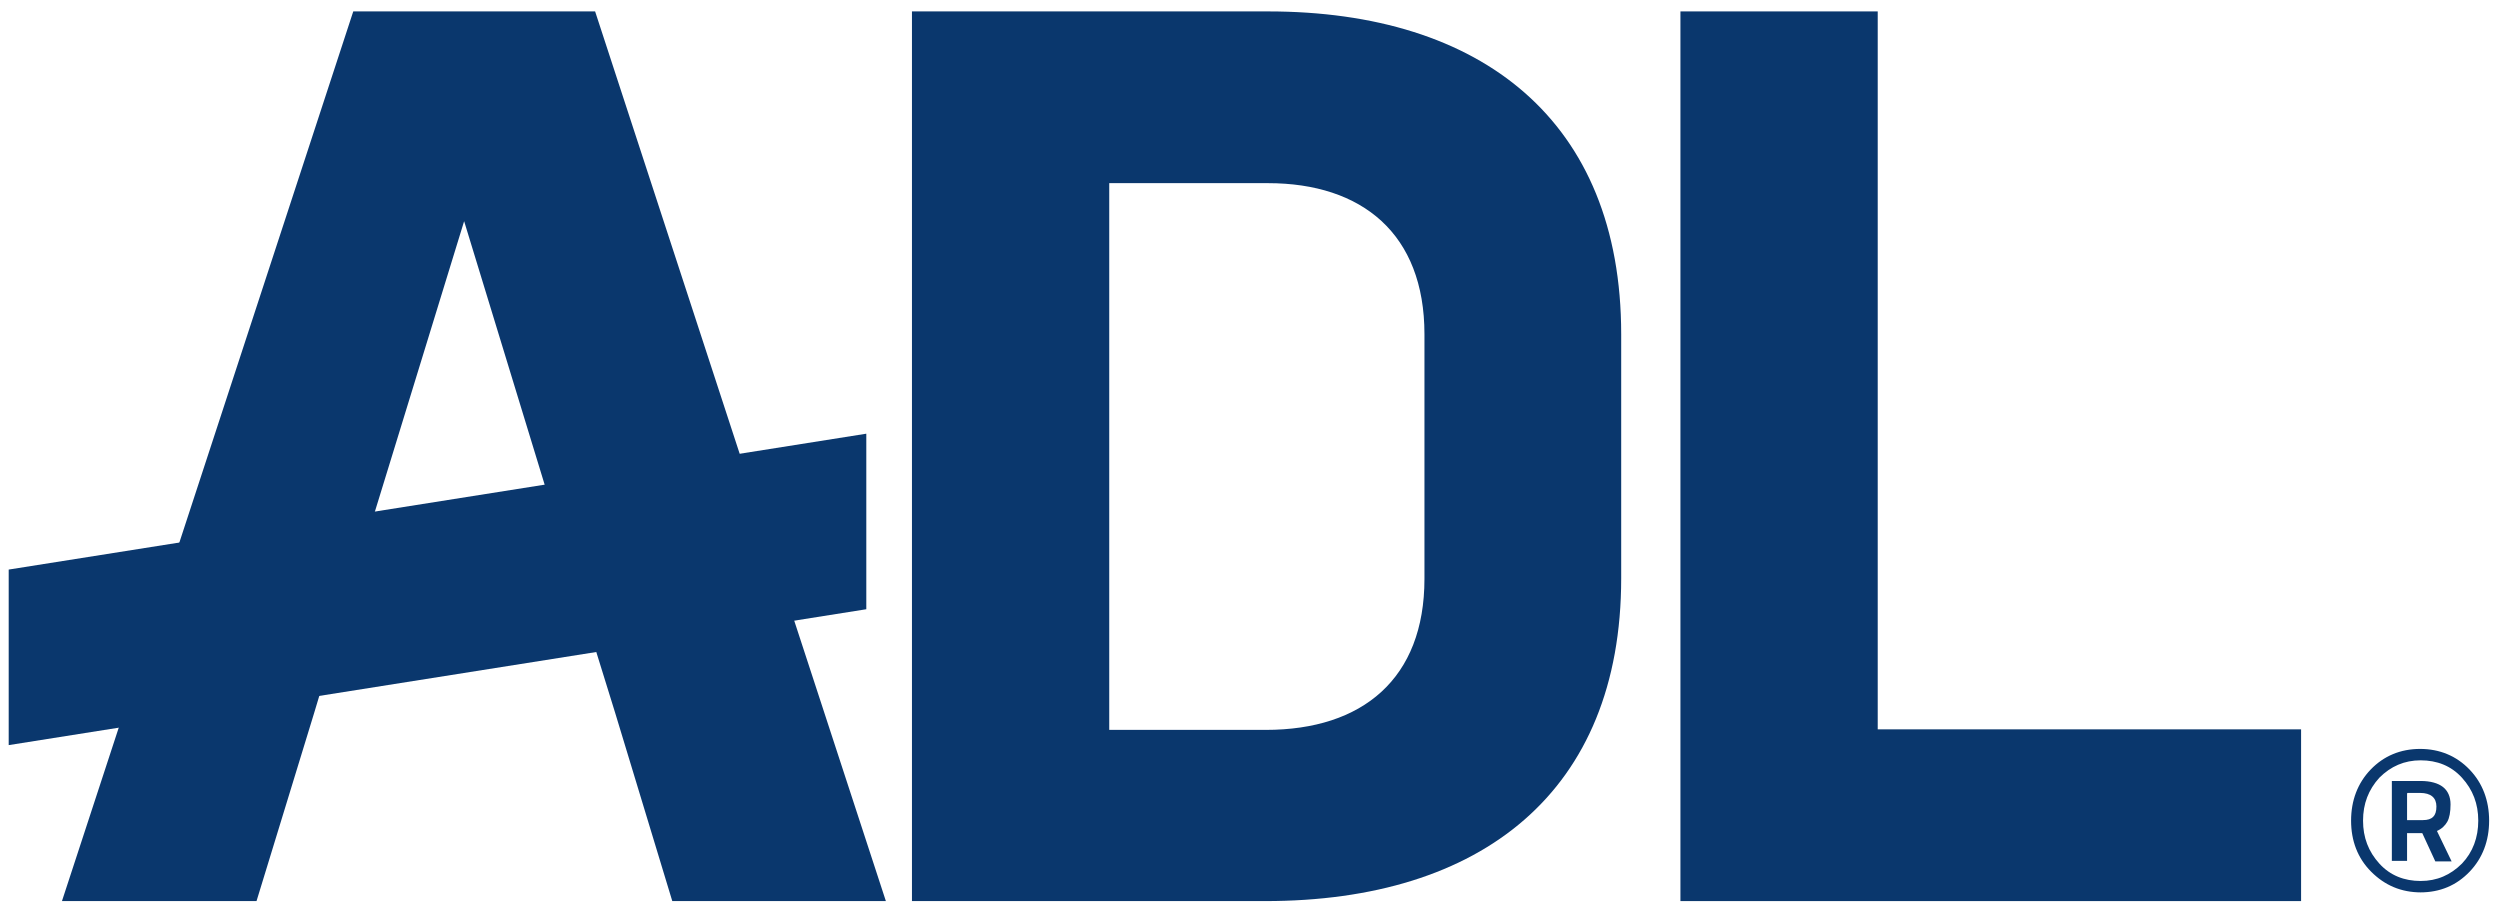
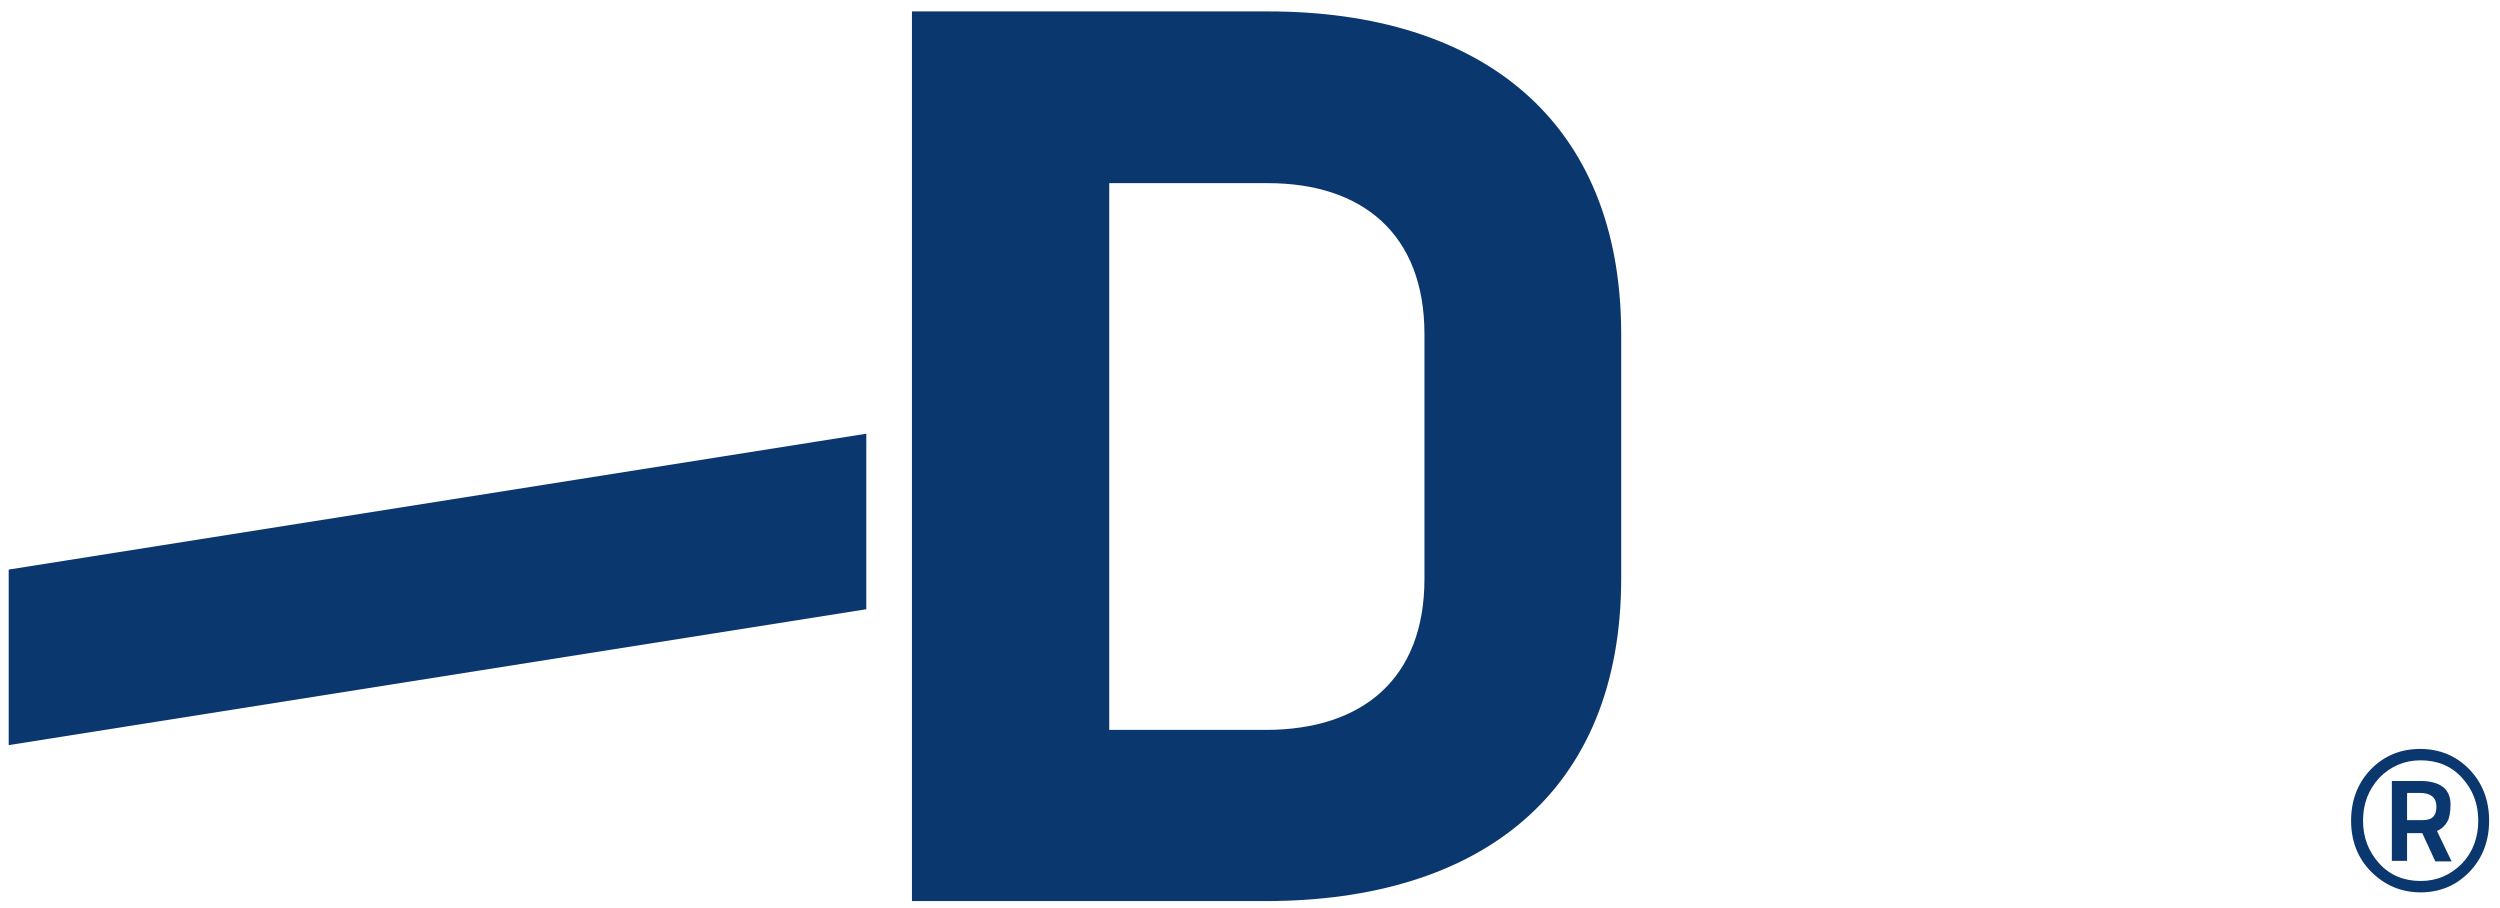
<svg xmlns="http://www.w3.org/2000/svg" width="100%" height="100%" viewBox="0 0 460 167" version="1.1" xml:space="preserve" style="fill-rule:evenodd;clip-rule:evenodd;stroke-linejoin:round;stroke-miterlimit:2;">
  <g transform="matrix(1,0,0,1,-113,-112)">
-     <path d="M216.4,211.6L198.4,152.7L180.3,211.6L170.8,243.2L160.2,277.8L124.4,277.8L178,114.1L222.5,114.1L276,277.8L236.7,277.8L226.2,243.2L216.4,211.6Z" style="fill:rgb(10,55,109);fill-rule:nonzero;" />
-   </g>
+     </g>
  <g transform="matrix(1,0,0,1,-113,-112)">
-     <path d="M422.2,114.1L458.5,114.1L458.5,246.2L536.4,246.2L536.4,277.8L422.2,277.8L422.2,114.1Z" style="fill:rgb(10,55,109);fill-rule:nonzero;" />
-   </g>
+     </g>
  <g transform="matrix(1,0,0,1,-113,-112)">
-     <rect x="0" y="0" width="685" height="393" style="fill:none;" />
-   </g>
+     </g>
  <g transform="matrix(1,0,0,1,-113,-112)">
    <path d="M411.3,218.4C411.3,257.7 385.6,277.8 345.8,277.8L280.8,277.8L280.8,114.1L346.3,114.1C385.6,114.1 411.3,134.2 411.3,173.5L411.3,218.4ZM375.1,173.5C375.1,155 363.6,145.7 346.3,145.7L317.1,145.7L317.1,246.3L345.9,246.3C363.7,246.3 375.1,236.9 375.1,218.5L375.1,173.5Z" style="fill:rgb(10,55,109);fill-rule:nonzero;" />
  </g>
  <g transform="matrix(1,0,0,1,-113,-112)">
    <rect x="0" y="0" width="685" height="393" style="fill:none;" />
  </g>
  <g transform="matrix(1,0,0,1,-113,-112)">
    <path d="M272.4,224.1L114.6,249.1L114.6,216.8L272.4,191.8L272.4,224.1Z" style="fill:rgb(10,55,109);fill-rule:nonzero;" />
  </g>
  <g transform="matrix(1,0,0,1,-113,-112)">
    <path d="M558.5,276.2C554.8,276.2 551.8,274.9 549.3,272.4C546.8,269.9 545.6,266.7 545.6,263C545.6,259.3 546.8,256.1 549.2,253.6C551.6,251.1 554.7,249.8 558.3,249.8C561.9,249.8 565,251.1 567.4,253.6C569.8,256.1 571,259.3 571,263C571,266.7 569.8,269.9 567.4,272.4C565,274.9 562,276.2 558.3,276.2M558.4,251.9C555.4,251.9 552.9,253 550.8,255.1C548.8,257.3 547.8,259.9 547.8,263C547.8,266.1 548.8,268.7 550.8,270.9C552.8,273.1 555.4,274.1 558.4,274.1C561.4,274.1 563.9,273 566,270.9C568,268.8 569,266.1 569,263C569,259.9 568,257.3 566,255.1C564,252.9 561.4,251.9 558.4,251.9M555.9,265.2L555.9,270.4L553.1,270.4L553.1,255.7L558.4,255.7C560.2,255.7 561.6,256.1 562.5,256.8C563.4,257.5 563.9,258.6 563.9,260C563.9,261.4 563.7,262.5 563.3,263.2C562.9,263.9 562.3,264.5 561.4,264.9L564.1,270.5L561.1,270.5L558.7,265.3L555.8,265.3L555.9,265.2ZM555.9,258L555.9,262.9L558.8,262.9C559.7,262.9 560.3,262.7 560.7,262.3C561.1,261.9 561.3,261.3 561.3,260.4C561.3,258.8 560.3,257.9 558.3,257.9L556,257.9L555.9,258Z" style="fill:rgb(10,55,109);fill-rule:nonzero;" />
  </g>
</svg>